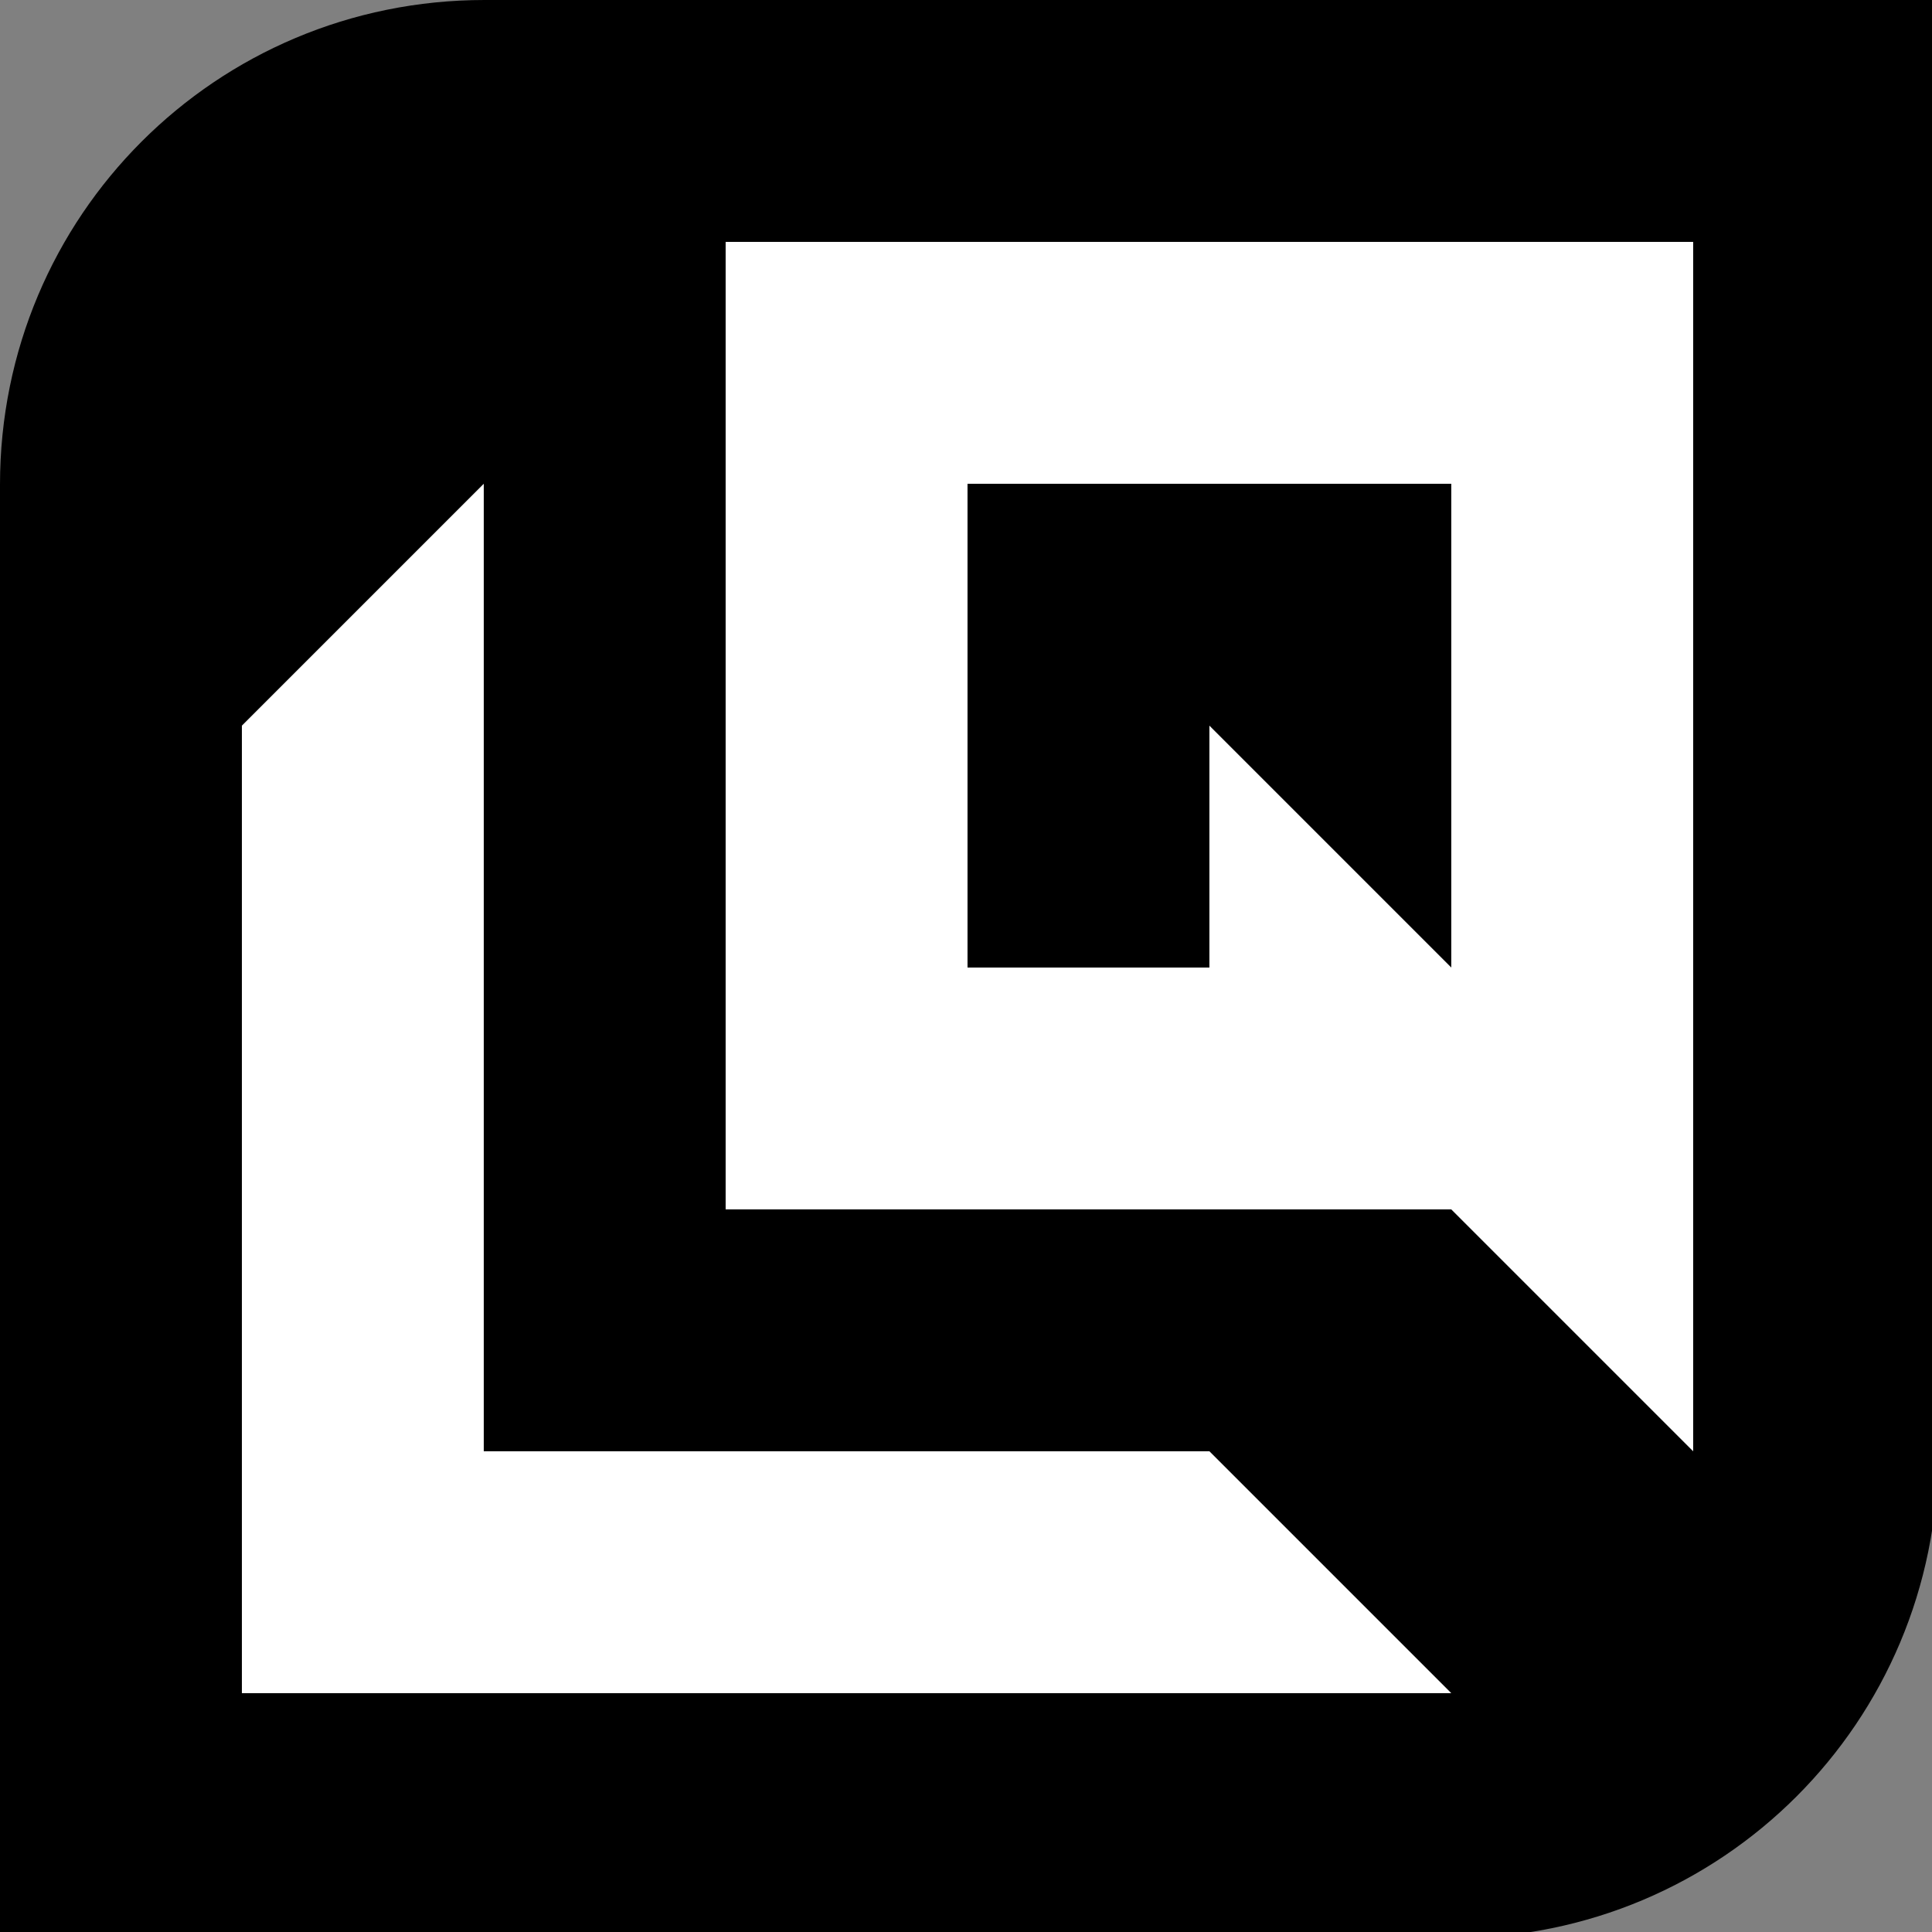
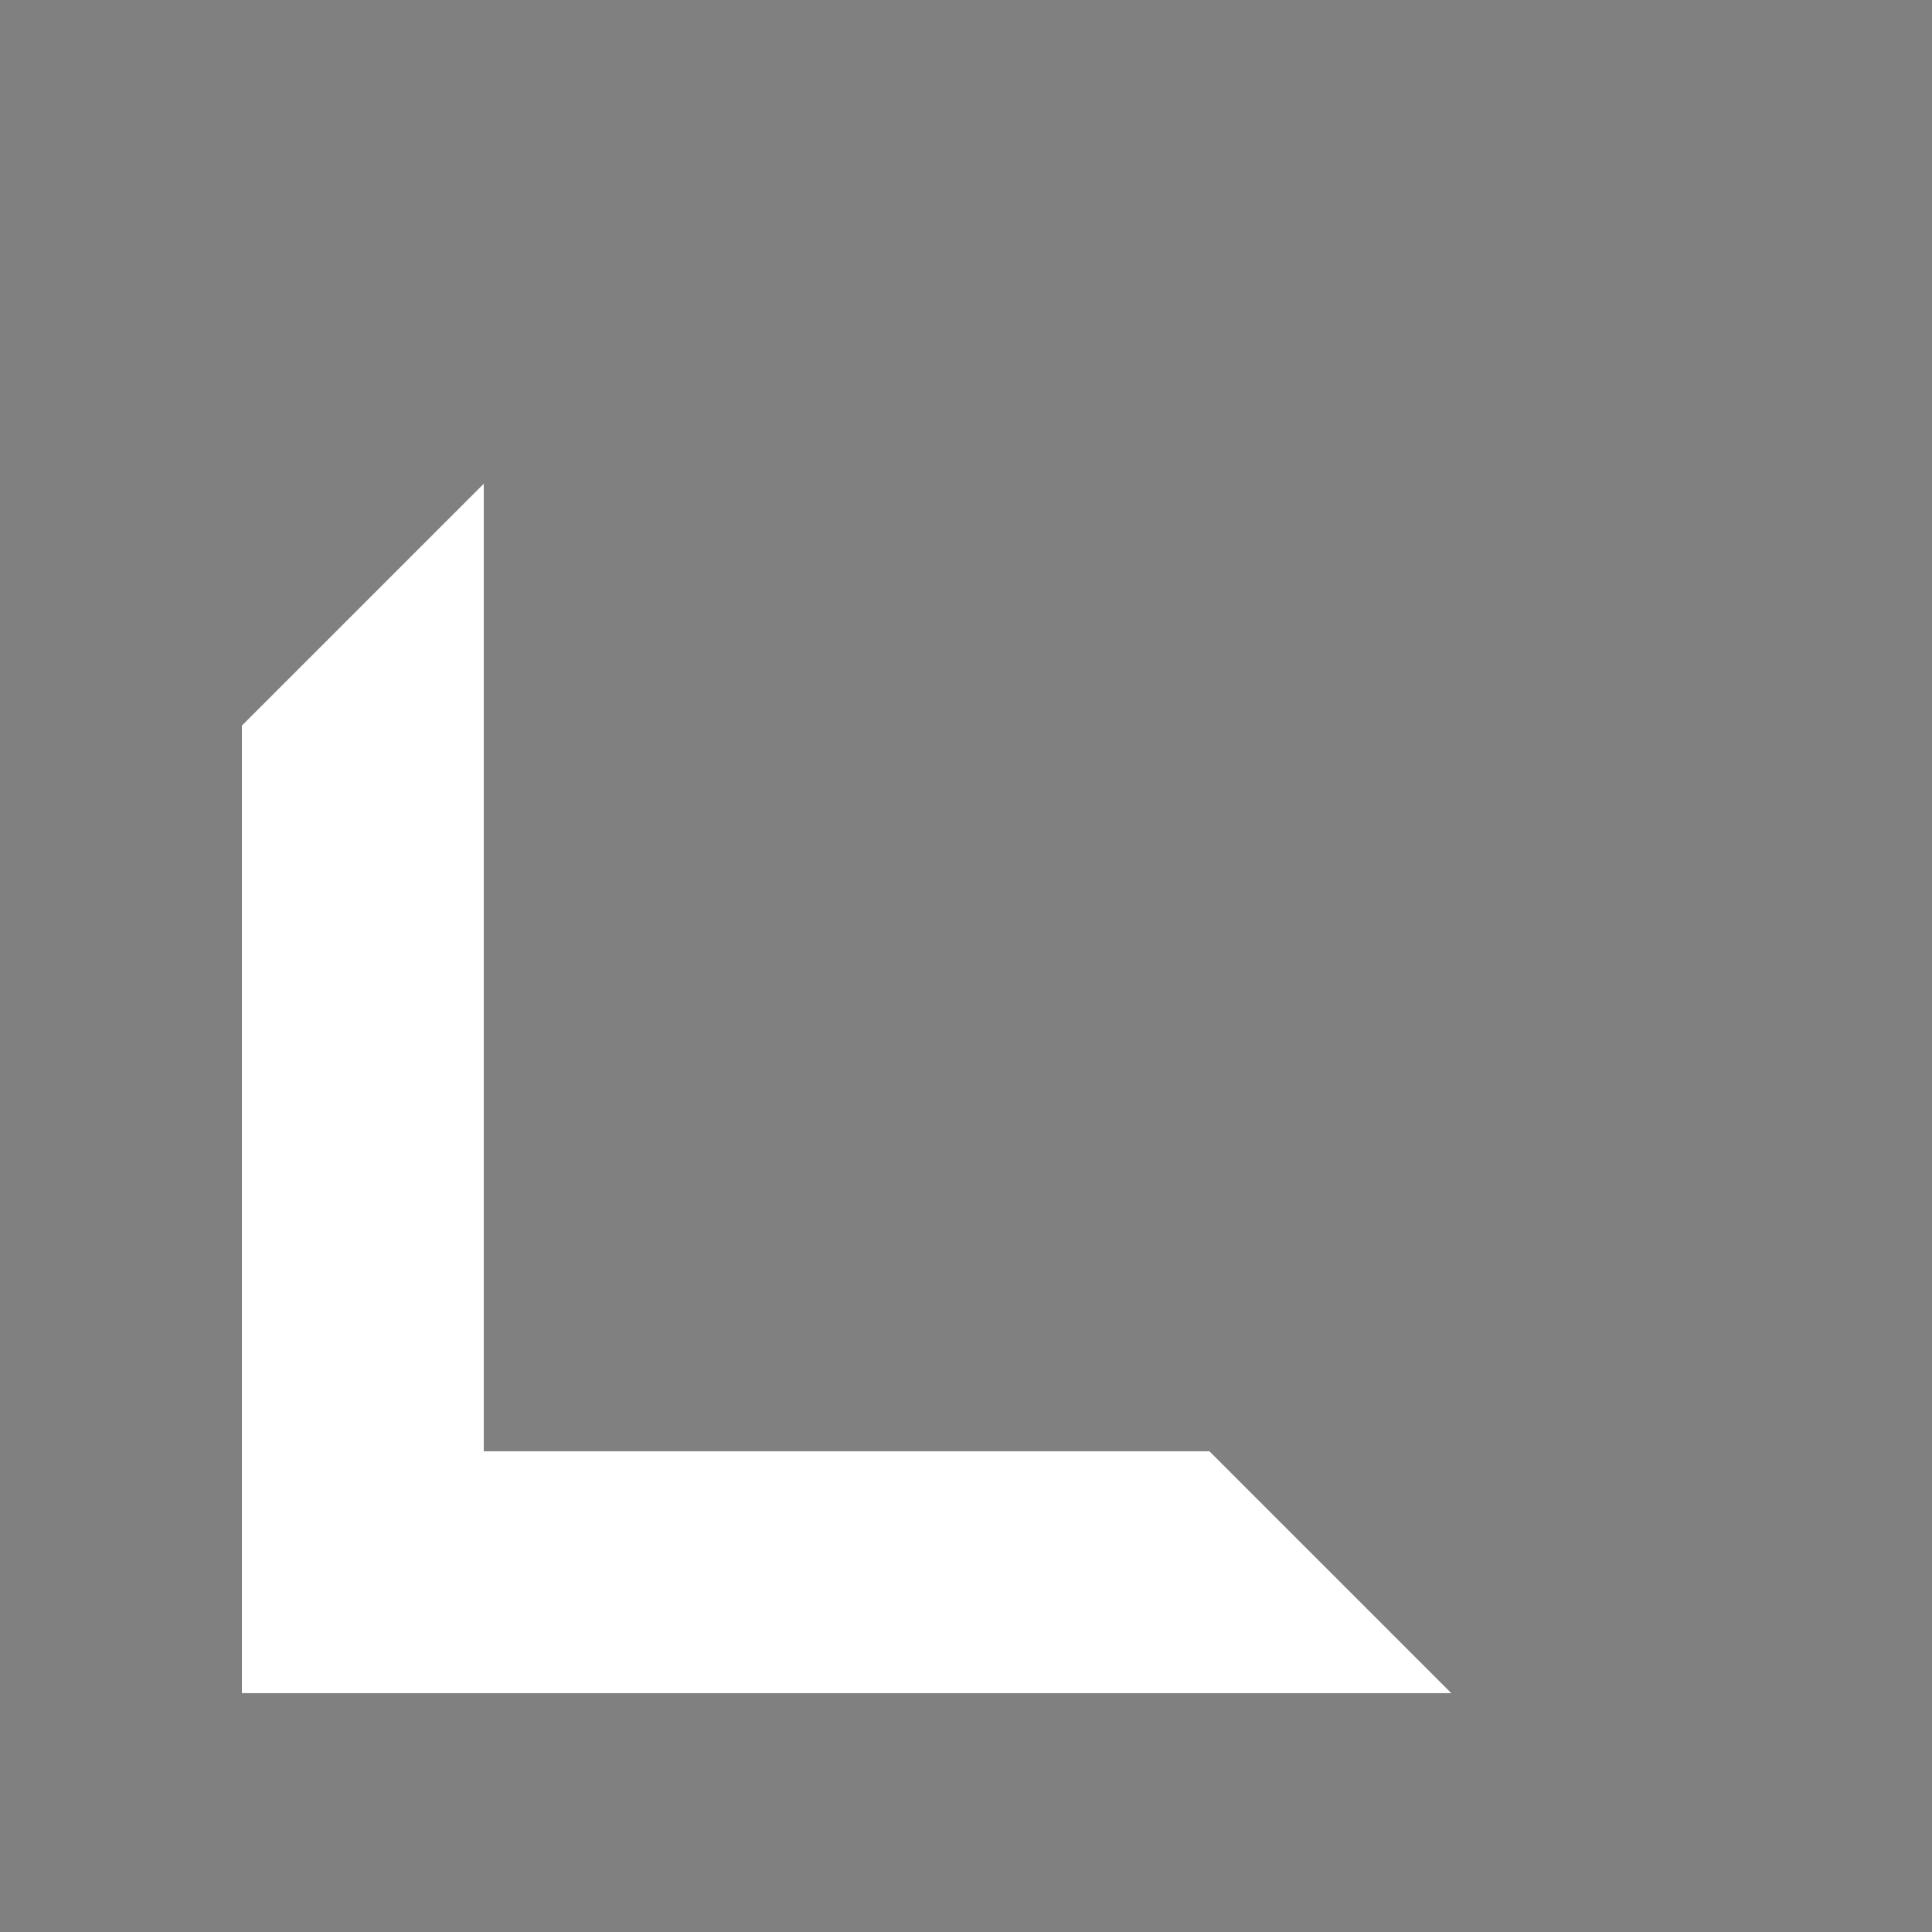
<svg xmlns="http://www.w3.org/2000/svg" xmlns:ns1="http://www.inkscape.org/namespaces/inkscape" xmlns:ns2="http://sodipodi.sourceforge.net/DTD/sodipodi-0.dtd" xmlns:ns3="http://www.openswatchbook.org/uri/2009/osb" width="1024" height="1024" viewBox="0 0 270.933 270.933" version="1.1" id="svg8" ns1:version="1.0.2-2 (e86c870879, 2021-01-15)" ns2:docname="logo_LQ_20210326.svg">
  <rect x="0" y="0" width="270.933" height="270.933" fill="#808080" stroke="none" />
  <defs id="defs2">
    <linearGradient id="linearGradient2895" ns3:paint="solid">
      <stop style="stop-color:#000000;stop-opacity:1;" offset="0" id="stop2893" />
    </linearGradient>
  </defs>
  <ns2:namedview id="base" pagecolor="#ffffff" bordercolor="#666666" borderopacity="1.0" ns1:pageopacity="0.0" ns1:pageshadow="2" ns1:zoom="0.35355339" ns1:cx="304.91742" ns1:cy="503.40537" ns1:document-units="px" ns1:current-layer="g63" ns1:document-rotation="0" showgrid="false" units="px" fit-margin-top="0" fit-margin-left="0" fit-margin-right="0" fit-margin-bottom="0" ns1:window-width="1366" ns1:window-height="705" ns1:window-x="-8" ns1:window-y="-8" ns1:window-maximized="1" />
  <g ns1:label="Layer 1" ns1:groupmode="layer" id="layer1">
    <g id="g63" transform="scale(0.265)" ns1:export-xdpi="300" ns1:export-ydpi="300">
-       <path id="rect10" style="fill:#000000;stroke-width:0;stroke-miterlimit:4;stroke-dasharray:none;fill-opacity:1" d="M 967.559,0 C 431.531,0 0,431.531 0,967.559 v 967.559 967.561 967.559 h 967.559 967.559 967.561 c 536.028,0 967.559,-431.531 967.559,-967.559 V 967.559 0 h -967.559 z" transform="scale(0.265)" />
      <g id="g2938" style="fill-opacity:1;fill:#ffffff">
        <path style="fill:#ffffff;stroke:#000000;stroke-width:0;stroke-linecap:butt;stroke-linejoin:miter;stroke-opacity:1;stroke-miterlimit:4;stroke-dasharray:none;fill-opacity:1" d="M 256,256 128,384 V 896 H 768 L 640,768 H 256 Z" id="path44" ns2:nodetypes="ccccccc" />
-         <path id="path56" style="fill:#ffffff;stroke:#000000;stroke-width:0;stroke-linecap:butt;stroke-linejoin:miter;stroke-opacity:1;stroke-miterlimit:4;stroke-dasharray:none;fill-opacity:1" d="M 384 128 L 384 640 L 768 640 L 896 768 L 896 128 L 384 128 z M 512 256 L 768 256 L 768 512 L 640 384 L 640 512 L 512 512 L 512 256 z " />
      </g>
    </g>
  </g>
</svg>